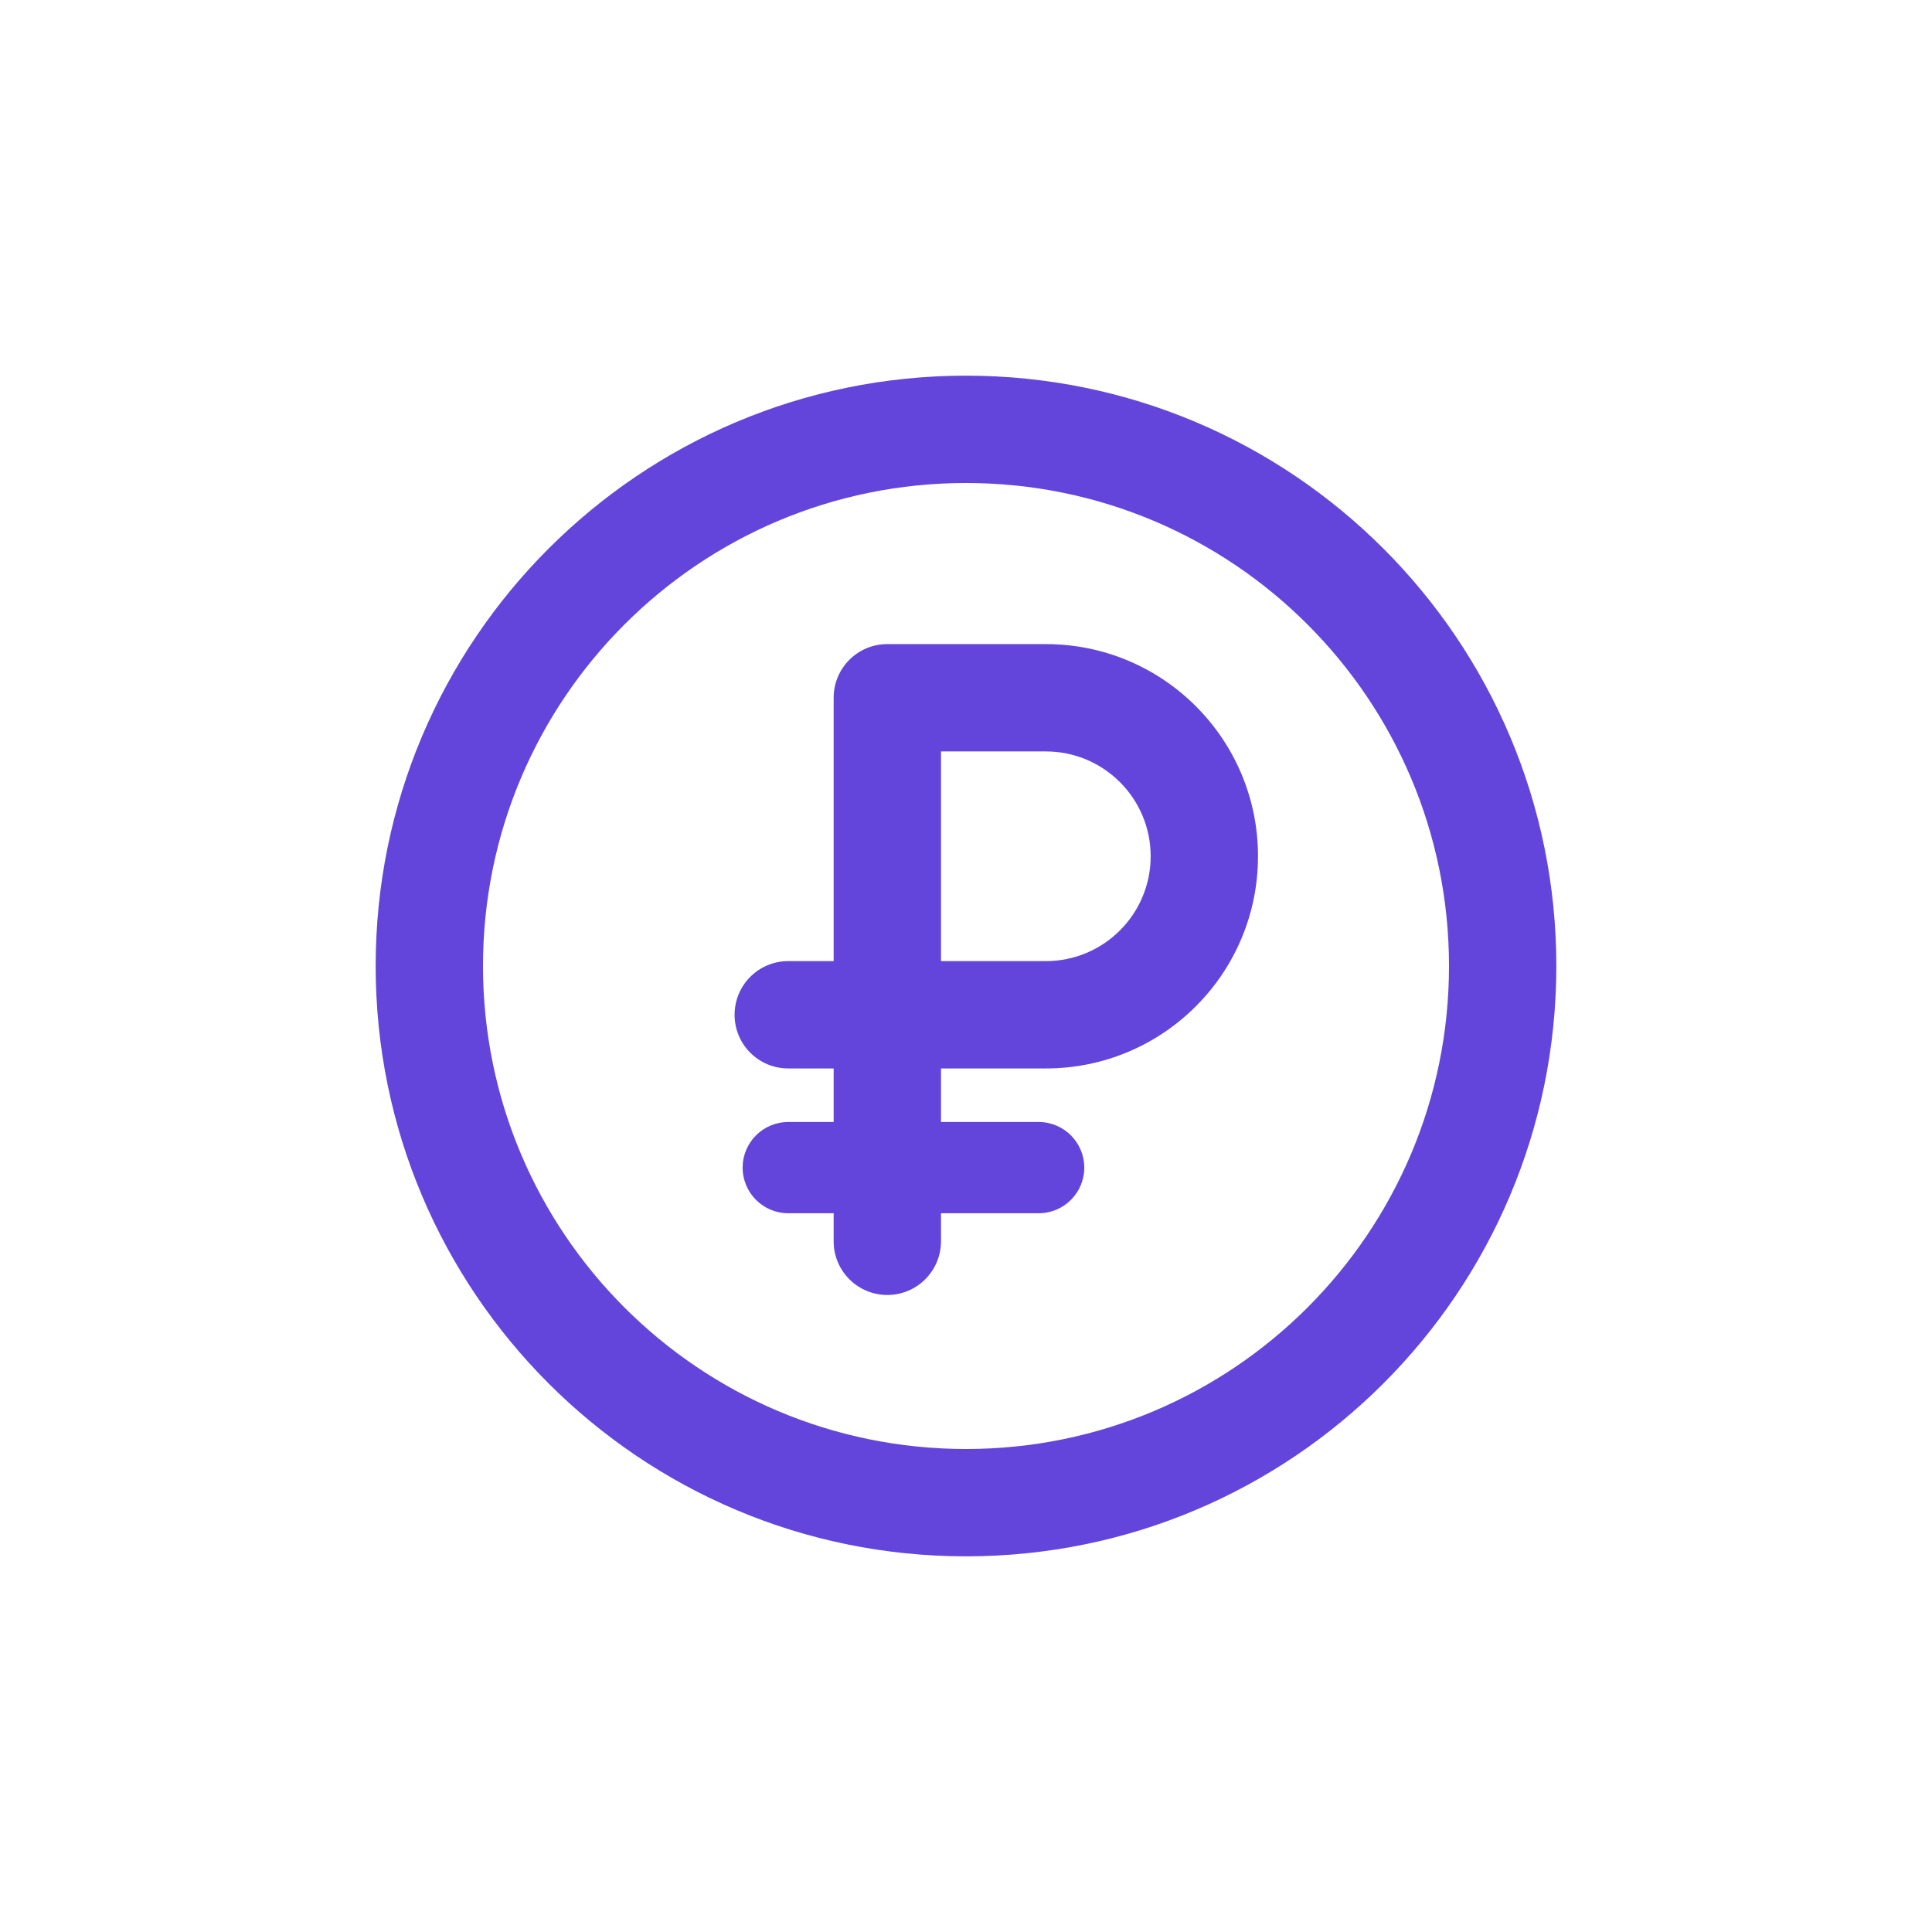
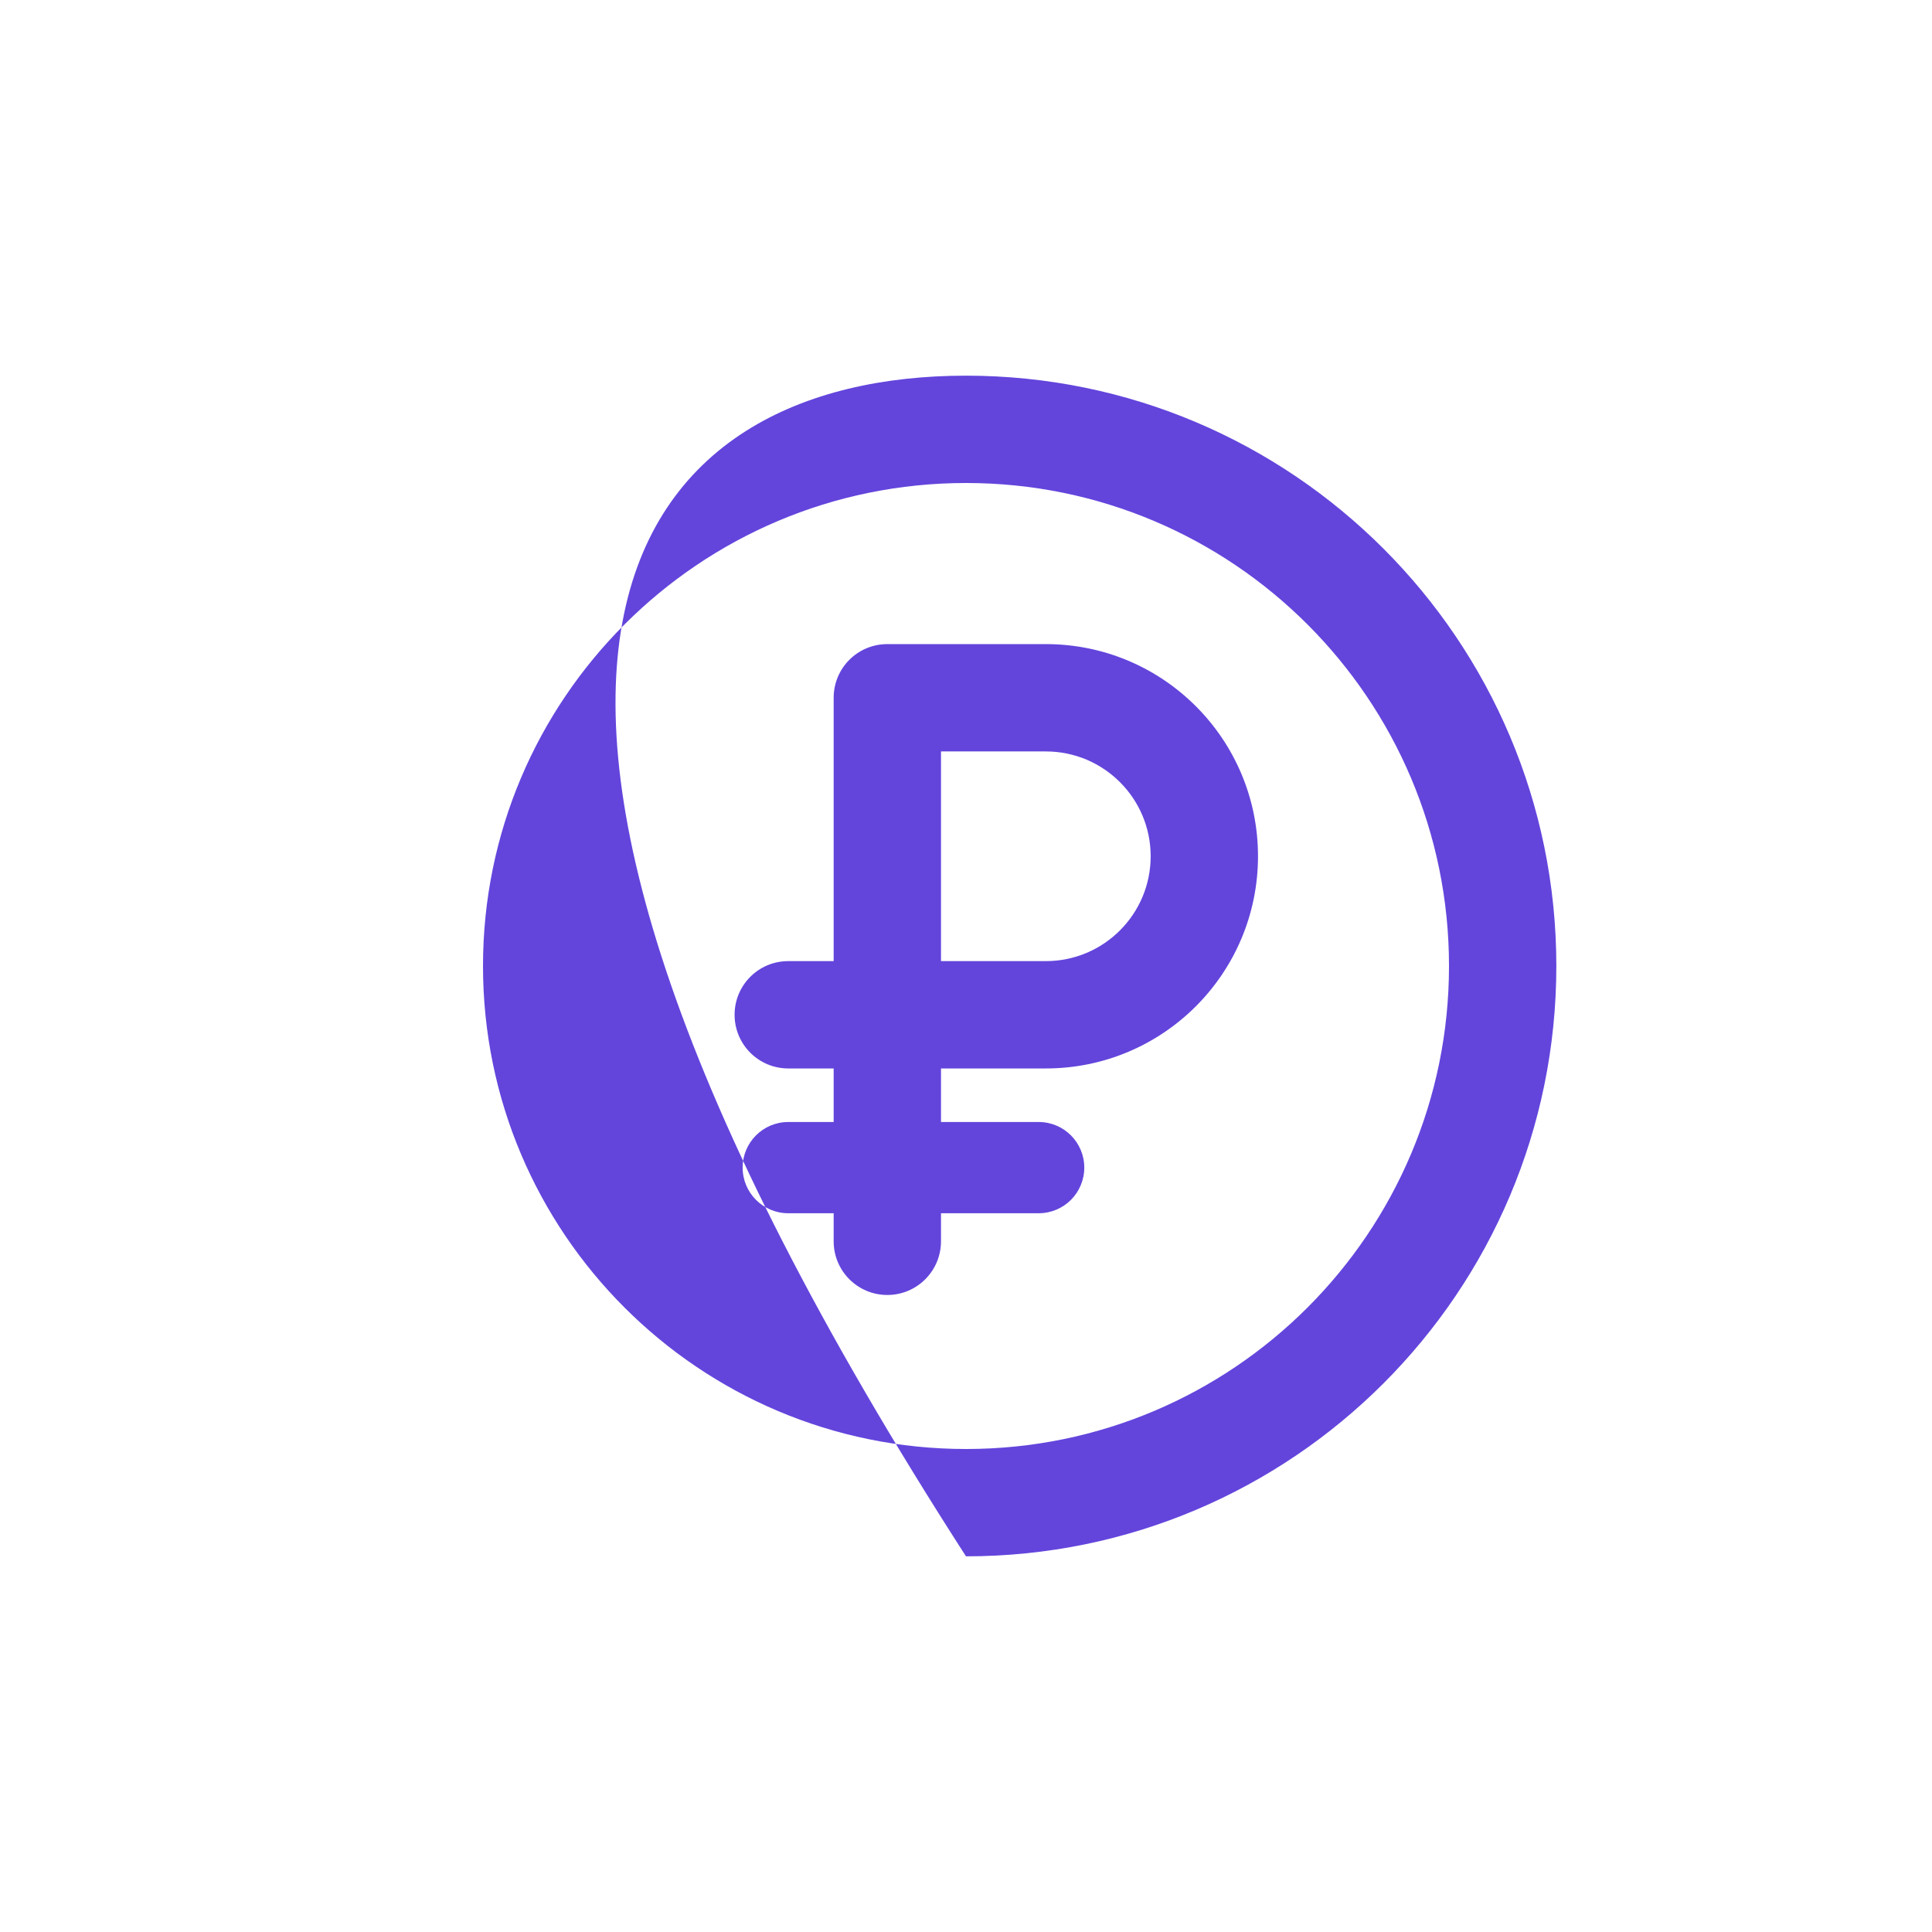
<svg xmlns="http://www.w3.org/2000/svg" width="36" height="36" viewBox="0 0 36 36" fill="none">
-   <path fill-rule="evenodd" clip-rule="evenodd" d="M23.441 15.955C23.441 18.139 21.671 19.909 19.488 19.909H17.534V20.907H19.355C19.824 20.907 20.204 21.288 20.204 21.757C20.204 22.226 19.824 22.607 19.355 22.607H17.534V23.13C17.534 23.682 17.086 24.13 16.534 24.13C15.981 24.13 15.534 23.682 15.534 23.13V22.607H14.688C14.218 22.607 13.838 22.226 13.838 21.757C13.838 21.288 14.218 20.907 14.688 20.907H15.534V19.909H14.688C14.135 19.909 13.688 19.461 13.688 18.909C13.688 18.356 14.135 17.909 14.688 17.909H15.534V13.002C15.534 12.449 15.981 12.002 16.534 12.002H19.488C21.671 12.002 23.441 13.772 23.441 15.955ZM17.534 14.002H19.488C20.566 14.002 21.441 14.877 21.441 15.955C21.441 17.034 20.566 17.909 19.488 17.909H17.534V14.002ZM18 7C24.074 7 29 11.926 29 18C29 24.075 24.075 29 18 29C11.925 29 7 24.075 7 18C7 11.926 11.926 7 18 7ZM18 9C13.03 9 9 13.03 9 18C9 22.97 13.03 27 18 27C22.97 27 27 22.97 27 18C27 13.03 22.97 9 18 9Z" fill="#6345DC" />
+   <path fill-rule="evenodd" clip-rule="evenodd" d="M23.441 15.955C23.441 18.139 21.671 19.909 19.488 19.909H17.534V20.907H19.355C19.824 20.907 20.204 21.288 20.204 21.757C20.204 22.226 19.824 22.607 19.355 22.607H17.534V23.13C17.534 23.682 17.086 24.13 16.534 24.13C15.981 24.13 15.534 23.682 15.534 23.13V22.607H14.688C14.218 22.607 13.838 22.226 13.838 21.757C13.838 21.288 14.218 20.907 14.688 20.907H15.534V19.909H14.688C14.135 19.909 13.688 19.461 13.688 18.909C13.688 18.356 14.135 17.909 14.688 17.909H15.534V13.002C15.534 12.449 15.981 12.002 16.534 12.002H19.488C21.671 12.002 23.441 13.772 23.441 15.955ZM17.534 14.002H19.488C20.566 14.002 21.441 14.877 21.441 15.955C21.441 17.034 20.566 17.909 19.488 17.909H17.534V14.002ZM18 7C24.074 7 29 11.926 29 18C29 24.075 24.075 29 18 29C7 11.926 11.926 7 18 7ZM18 9C13.03 9 9 13.03 9 18C9 22.97 13.03 27 18 27C22.97 27 27 22.97 27 18C27 13.03 22.97 9 18 9Z" fill="#6345DC" />
</svg>